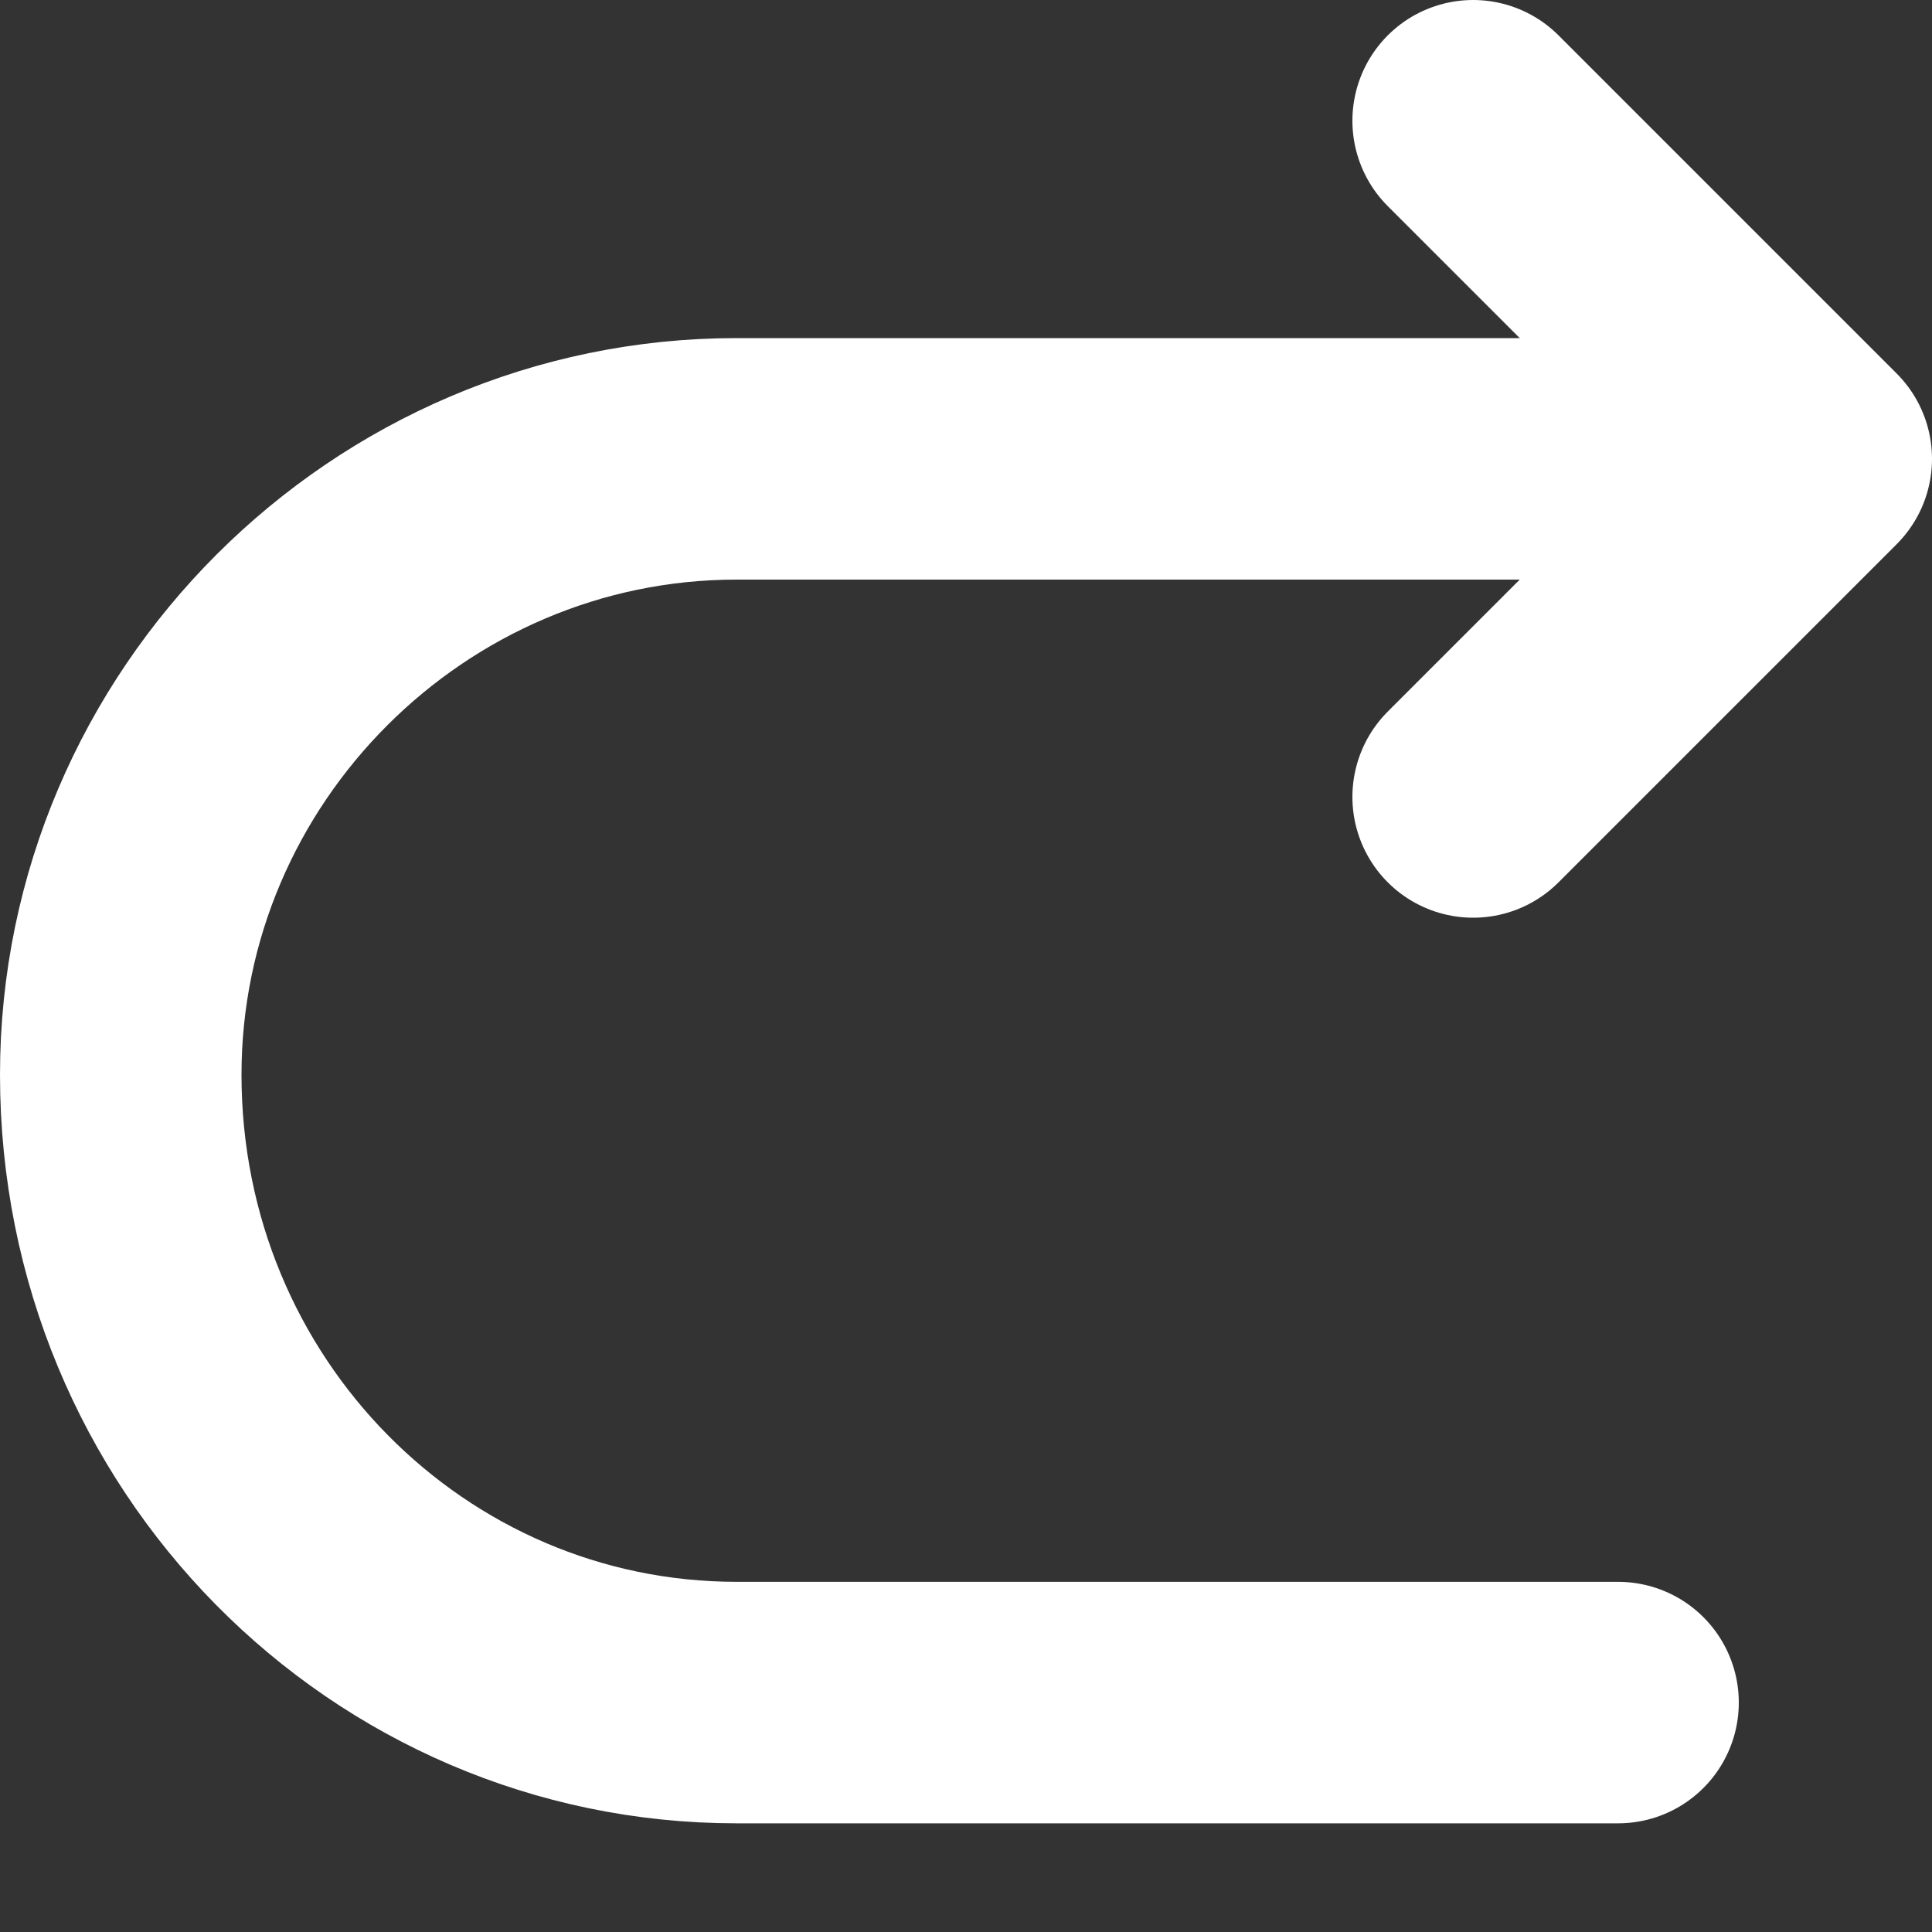
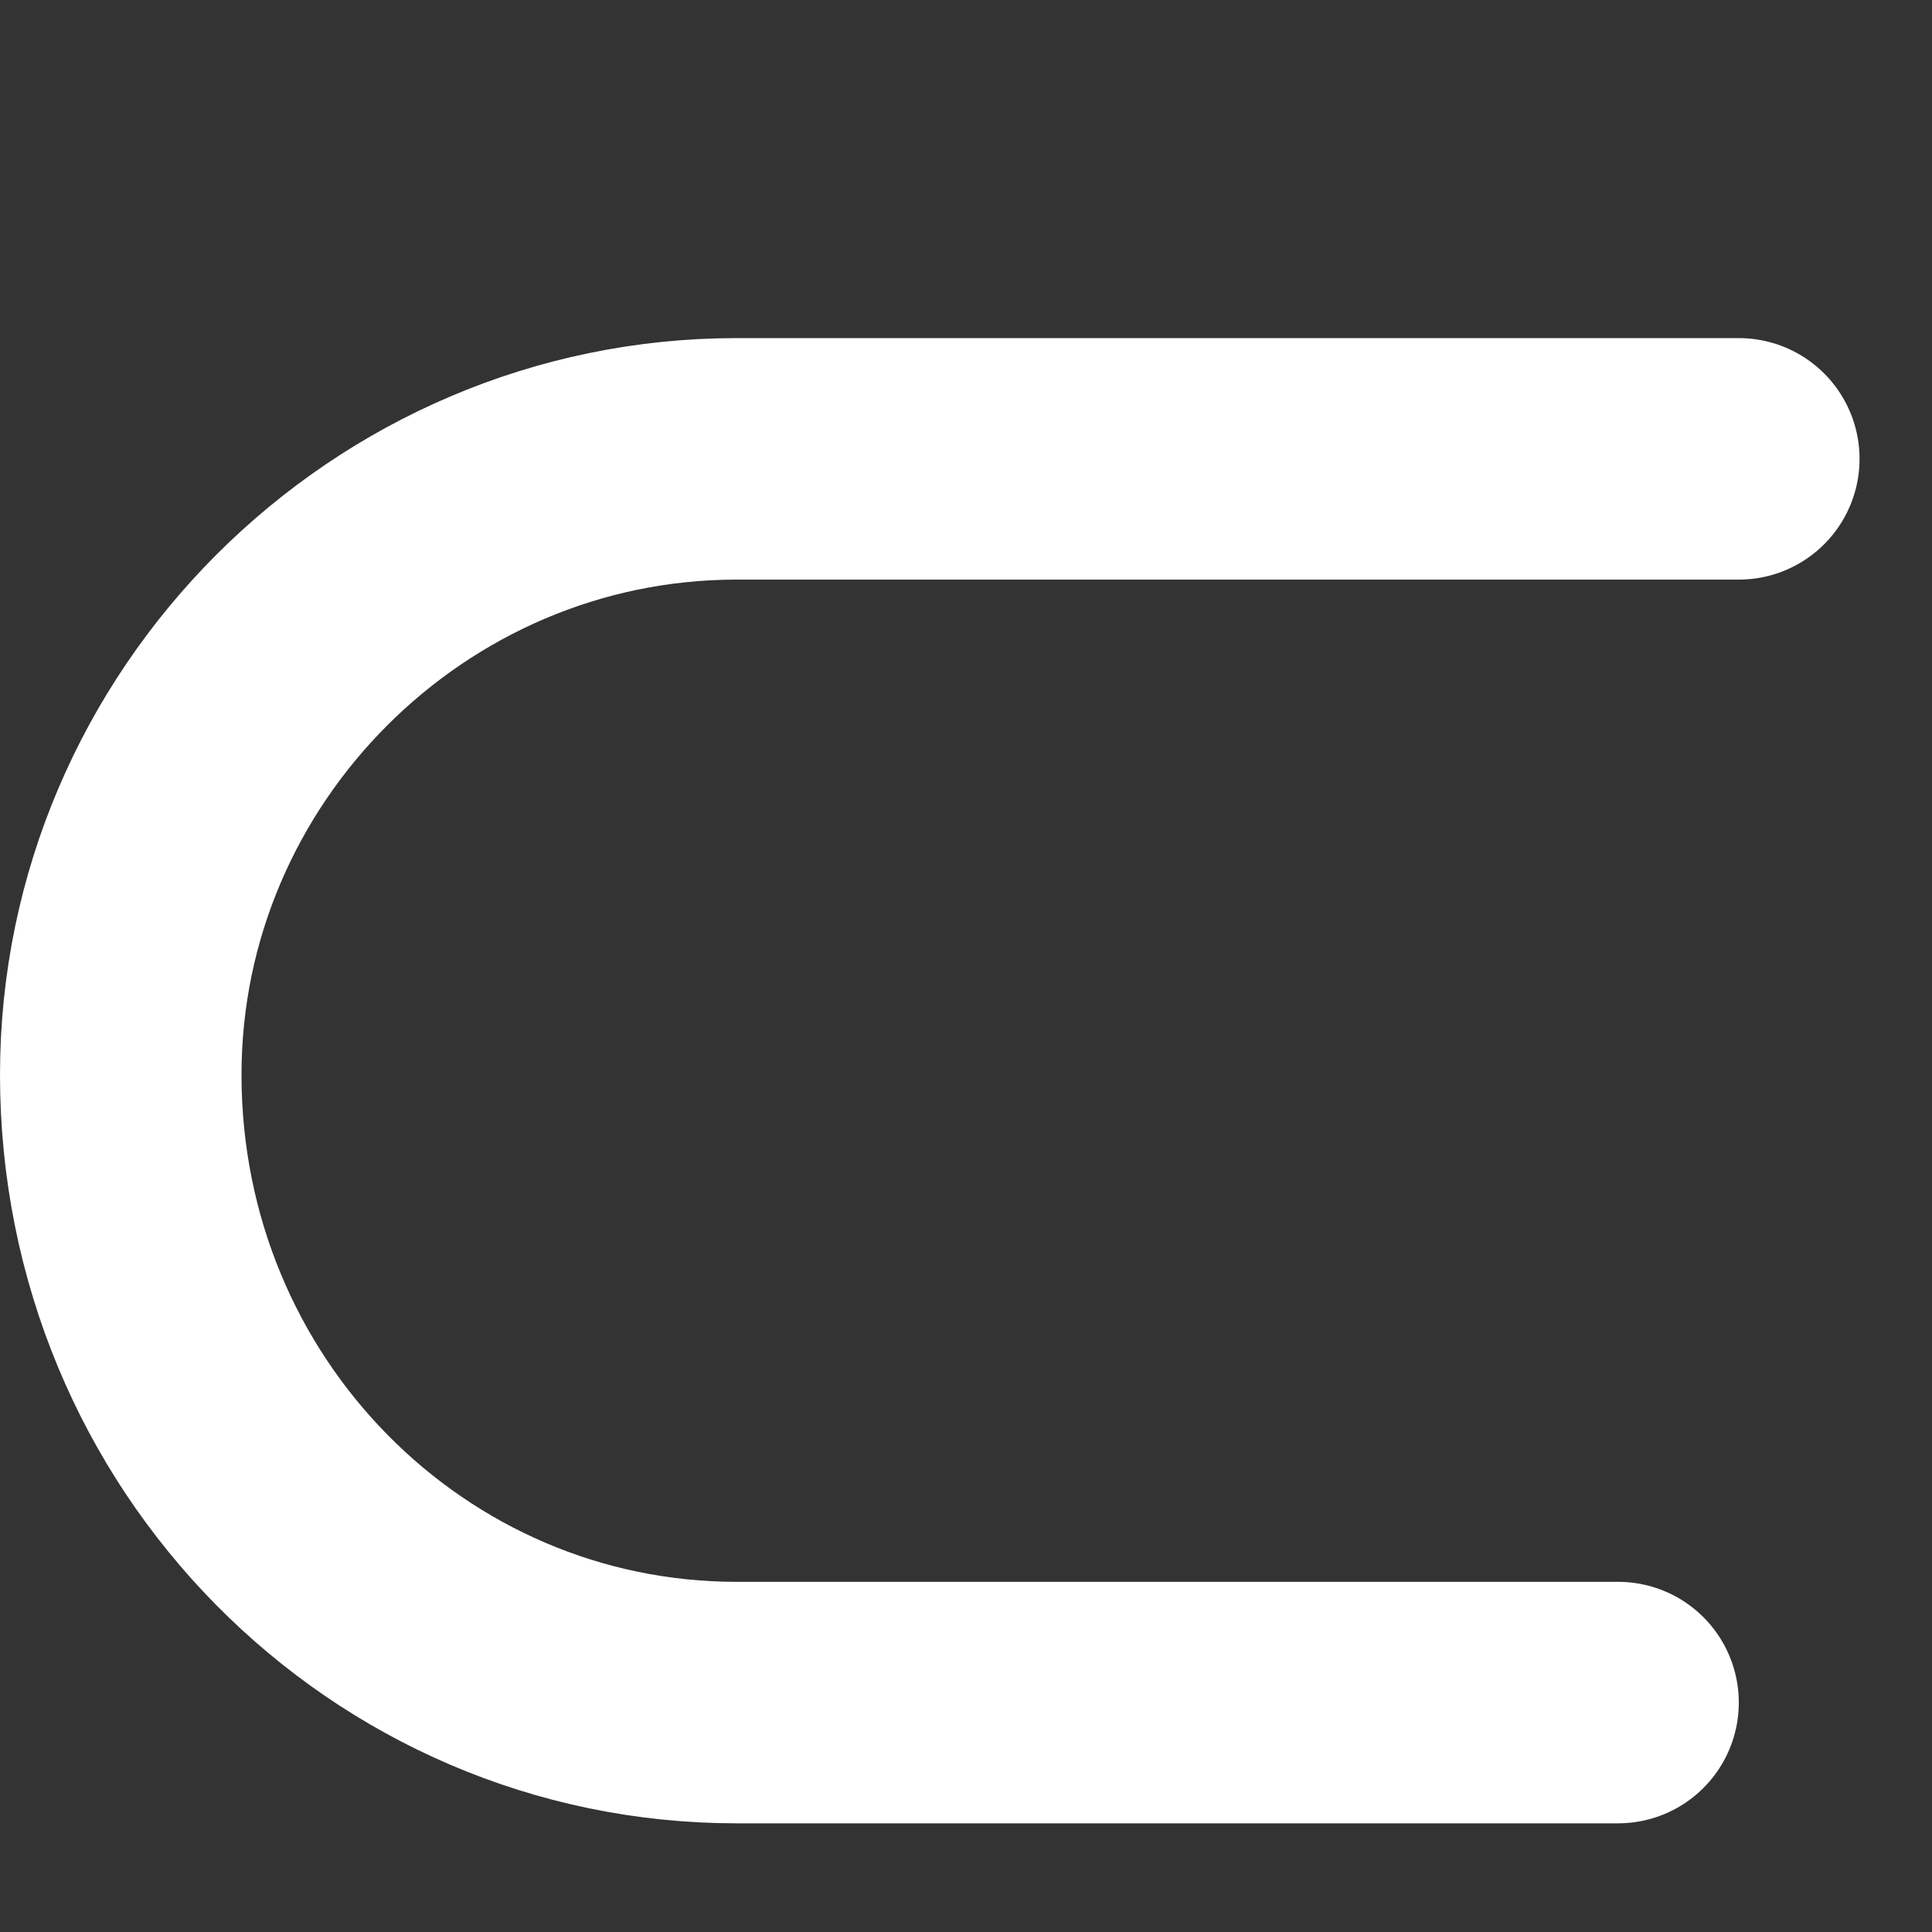
<svg xmlns="http://www.w3.org/2000/svg" version="1.1" id="图层_1" x="0px" y="0px" viewBox="0 0 16 16" style="enable-background:new 0 0 16 16;" xml:space="preserve">
  <rect x="0" y="0" width="16" height="16" fill="#333333" stroke="none" />
  <style type="text/css">
	.st0{fill:none;stroke:#ffffff;stroke-width:2;stroke-linecap:round;stroke-linejoin:round;}
</style>
  <title>编组</title>
  <g id="页面-1">
    <g id="特效字" transform="translate(-473, -22)">
      <g id="编组" transform="translate(474, 23)">
        <path id="Stroke-1" class="st0" d="M12.4,13.1H5.1C2.3,13.1,0,10.8,0,7.9c0-2.8,2.3-5.1,5.1-5.1h8.3" />
-         <polyline id="Stroke-3" class="st0" points="11.2,0 14,2.8 11.2,5.6    " />
      </g>
    </g>
  </g>
</svg>